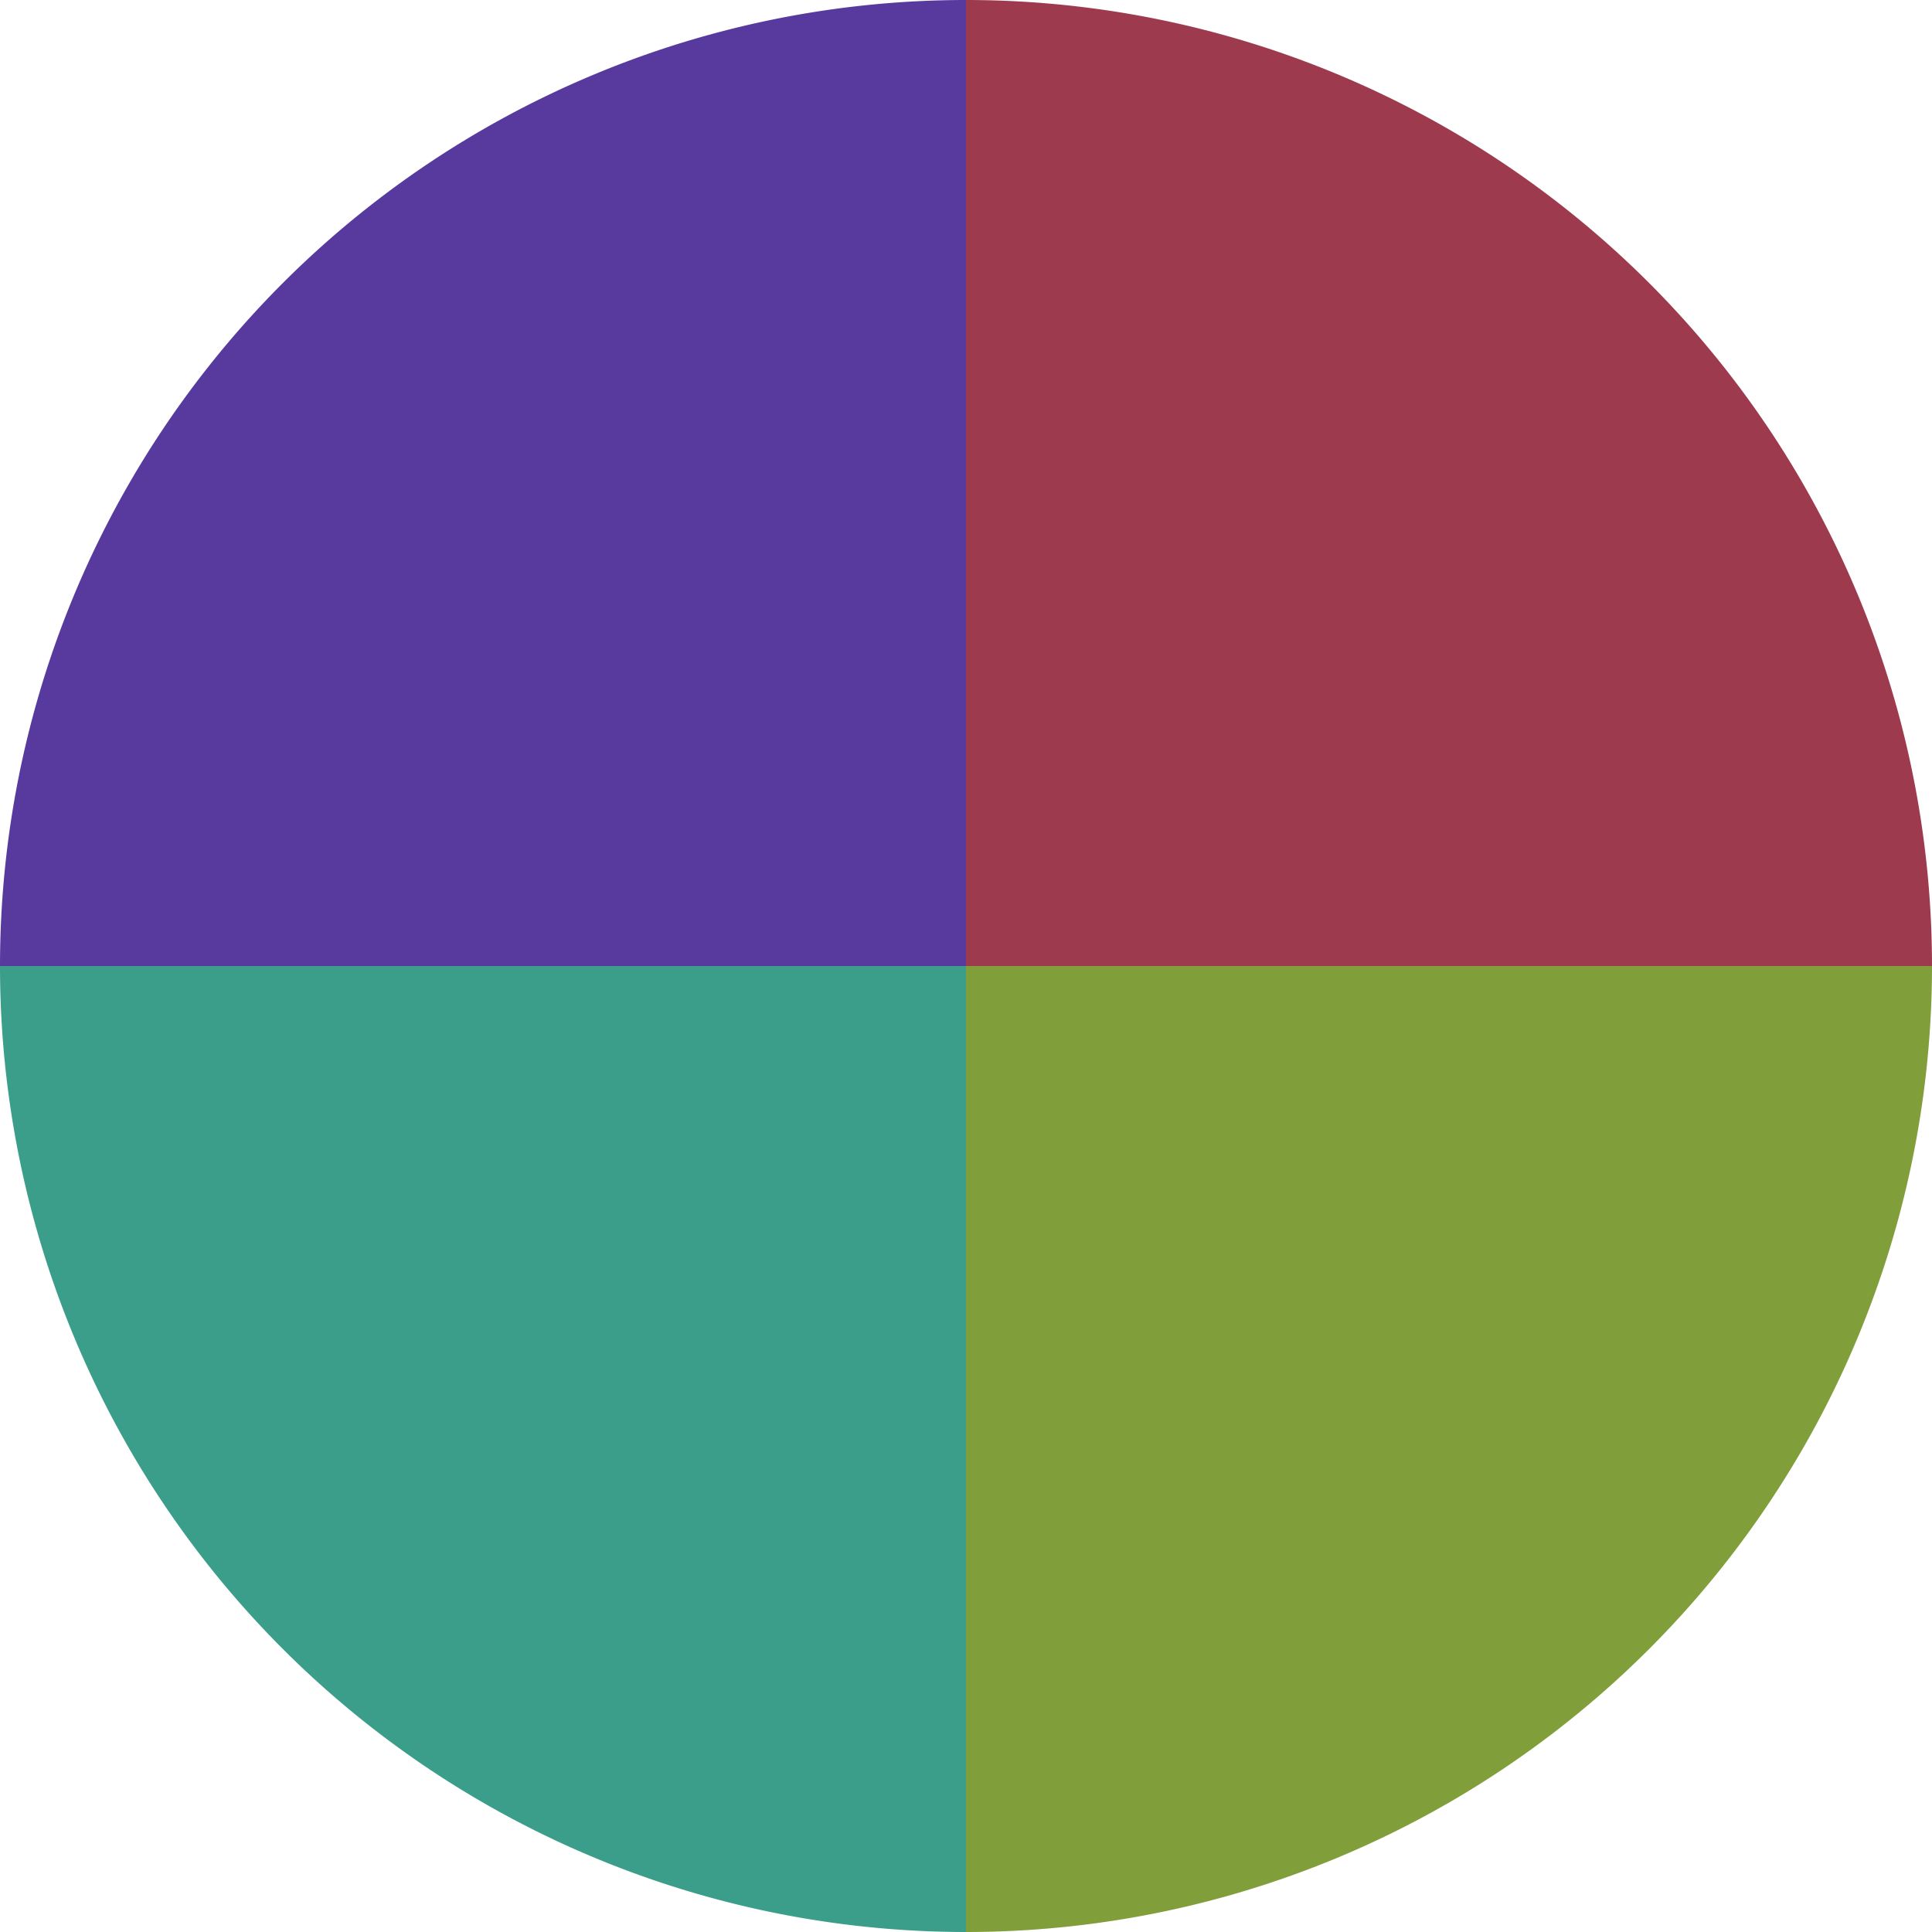
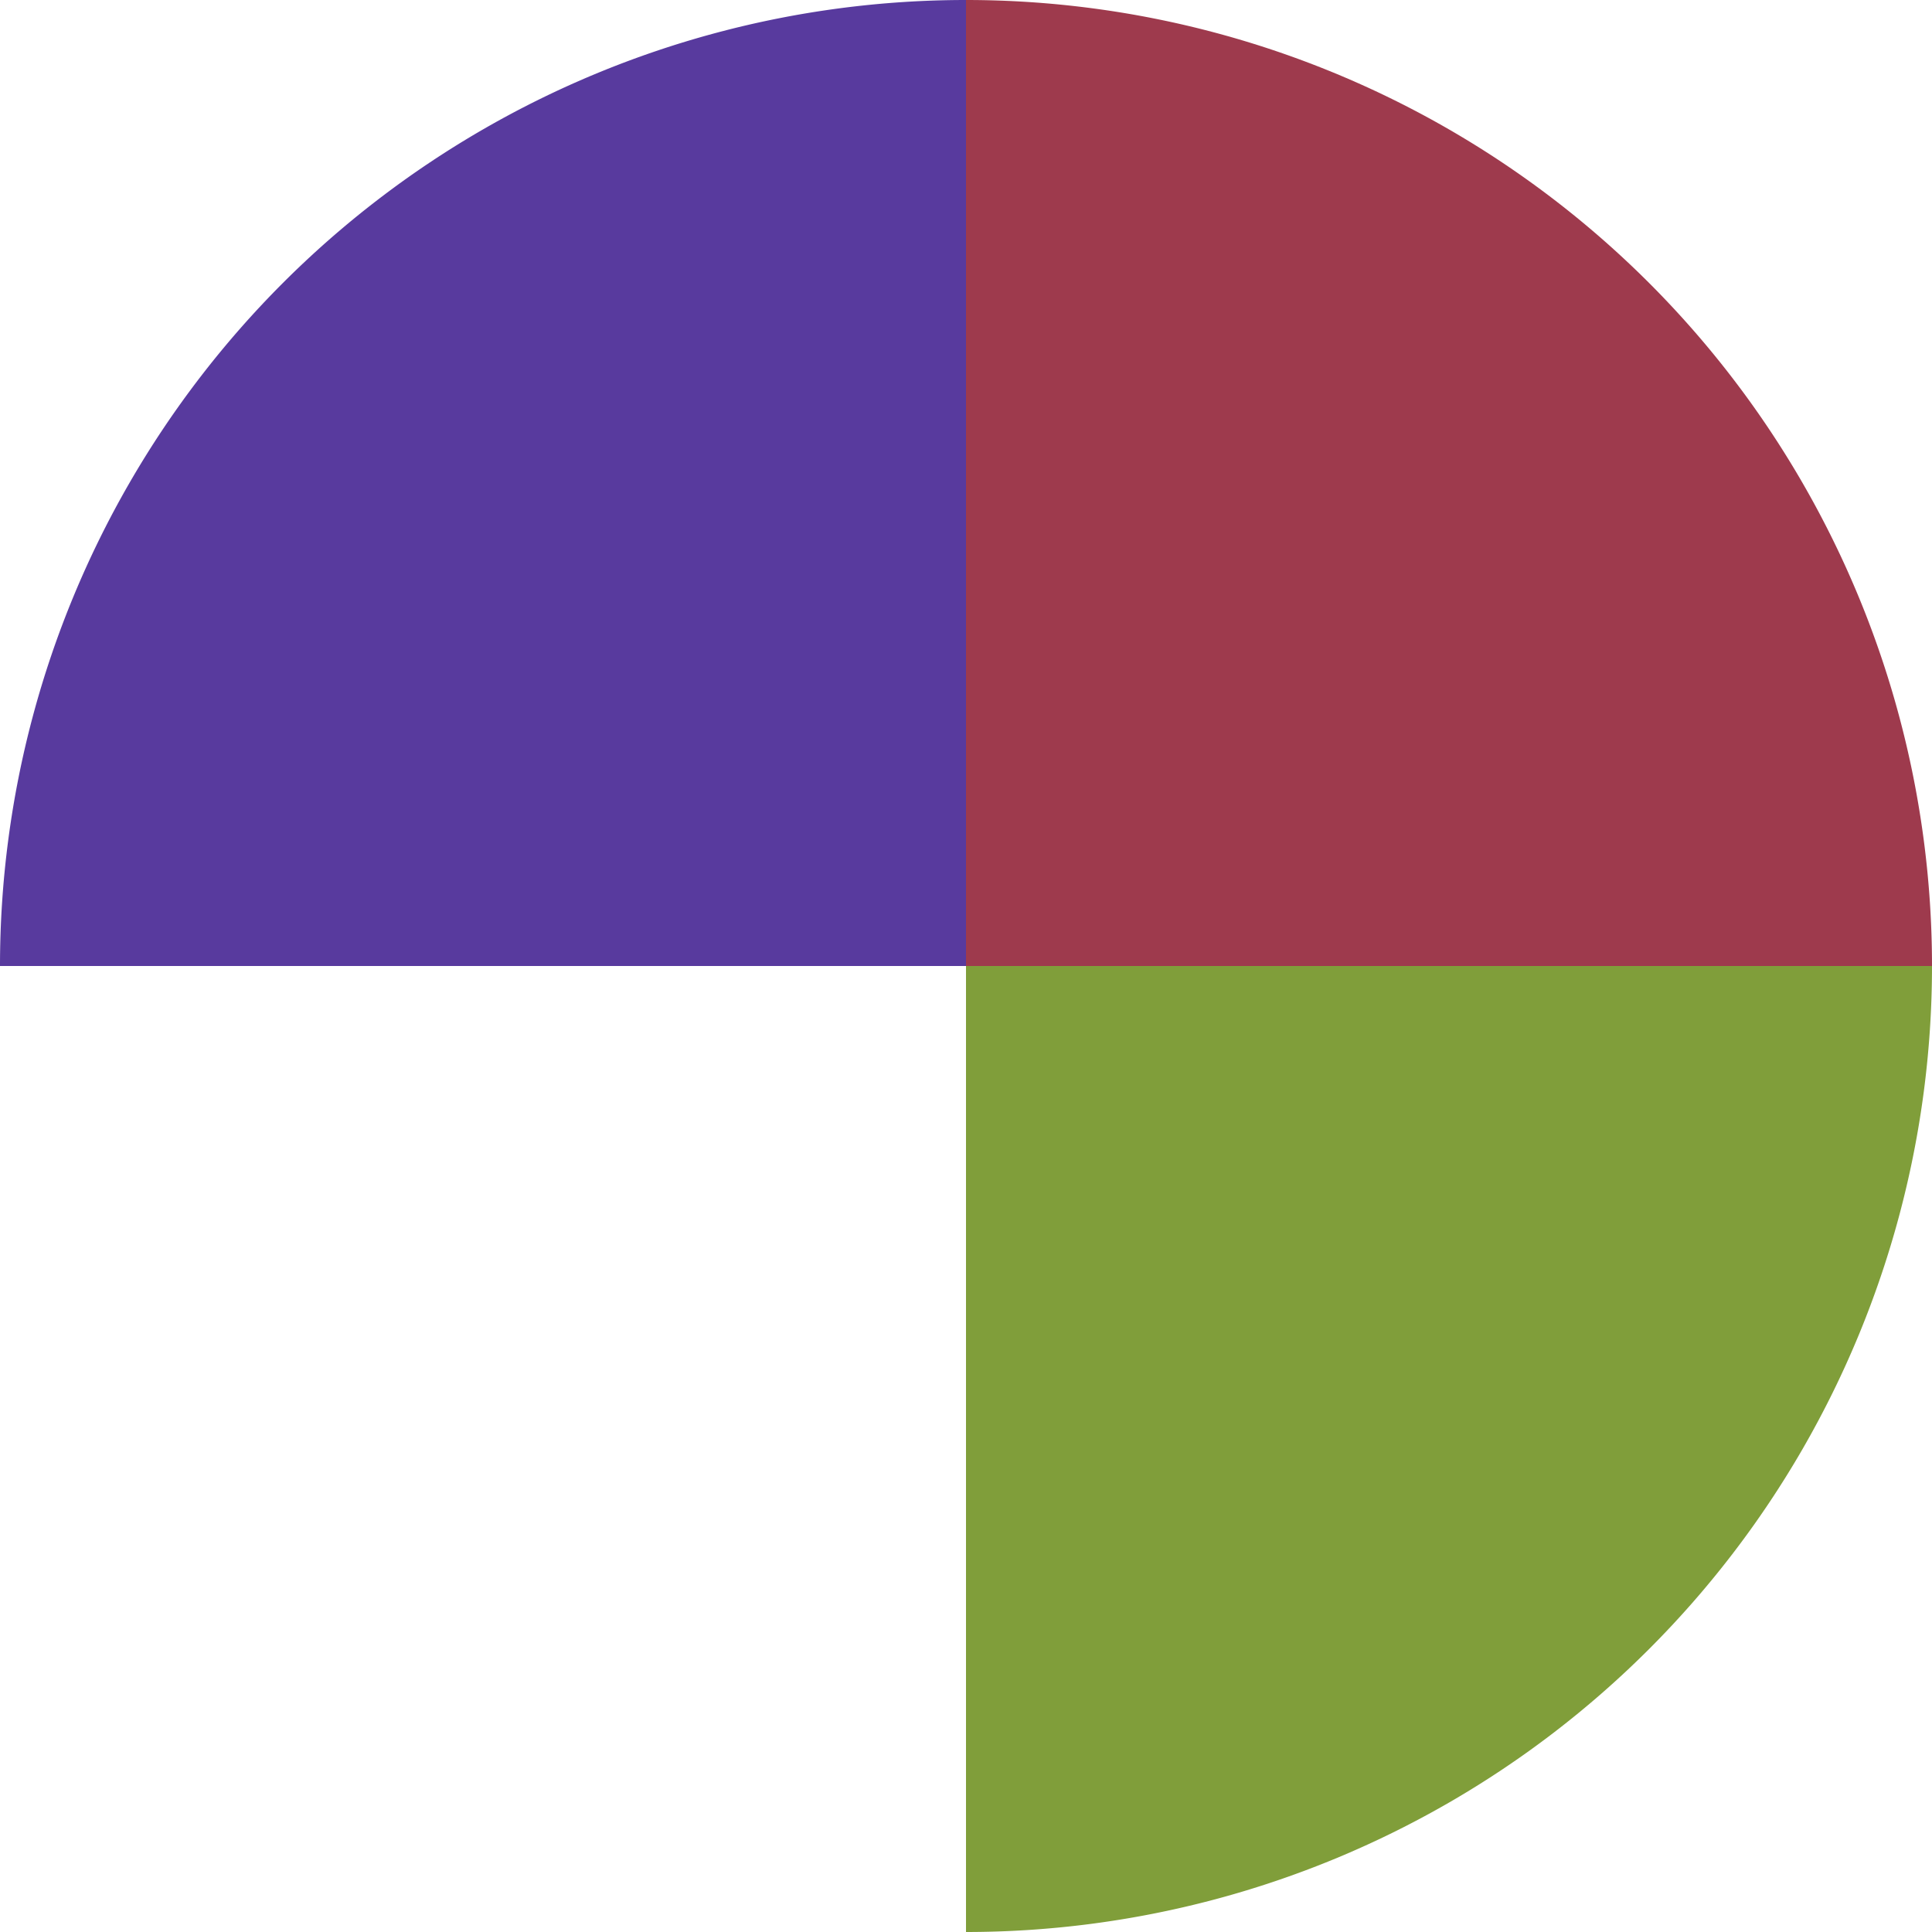
<svg xmlns="http://www.w3.org/2000/svg" width="500" height="500" viewBox="-1 -1 2 2">
  <path d="M 0 -1               A 1,1 0 0,1 1 0             L 0,0              z" fill="#9e3a4d" />
  <path d="M 1 0               A 1,1 0 0,1 0 1             L 0,0              z" fill="#809e3a" />
-   <path d="M 0 1               A 1,1 0 0,1 -1 0             L 0,0              z" fill="#3a9e8a" />
  <path d="M -1 0               A 1,1 0 0,1 -0 -1             L 0,0              z" fill="#583a9e" />
</svg>